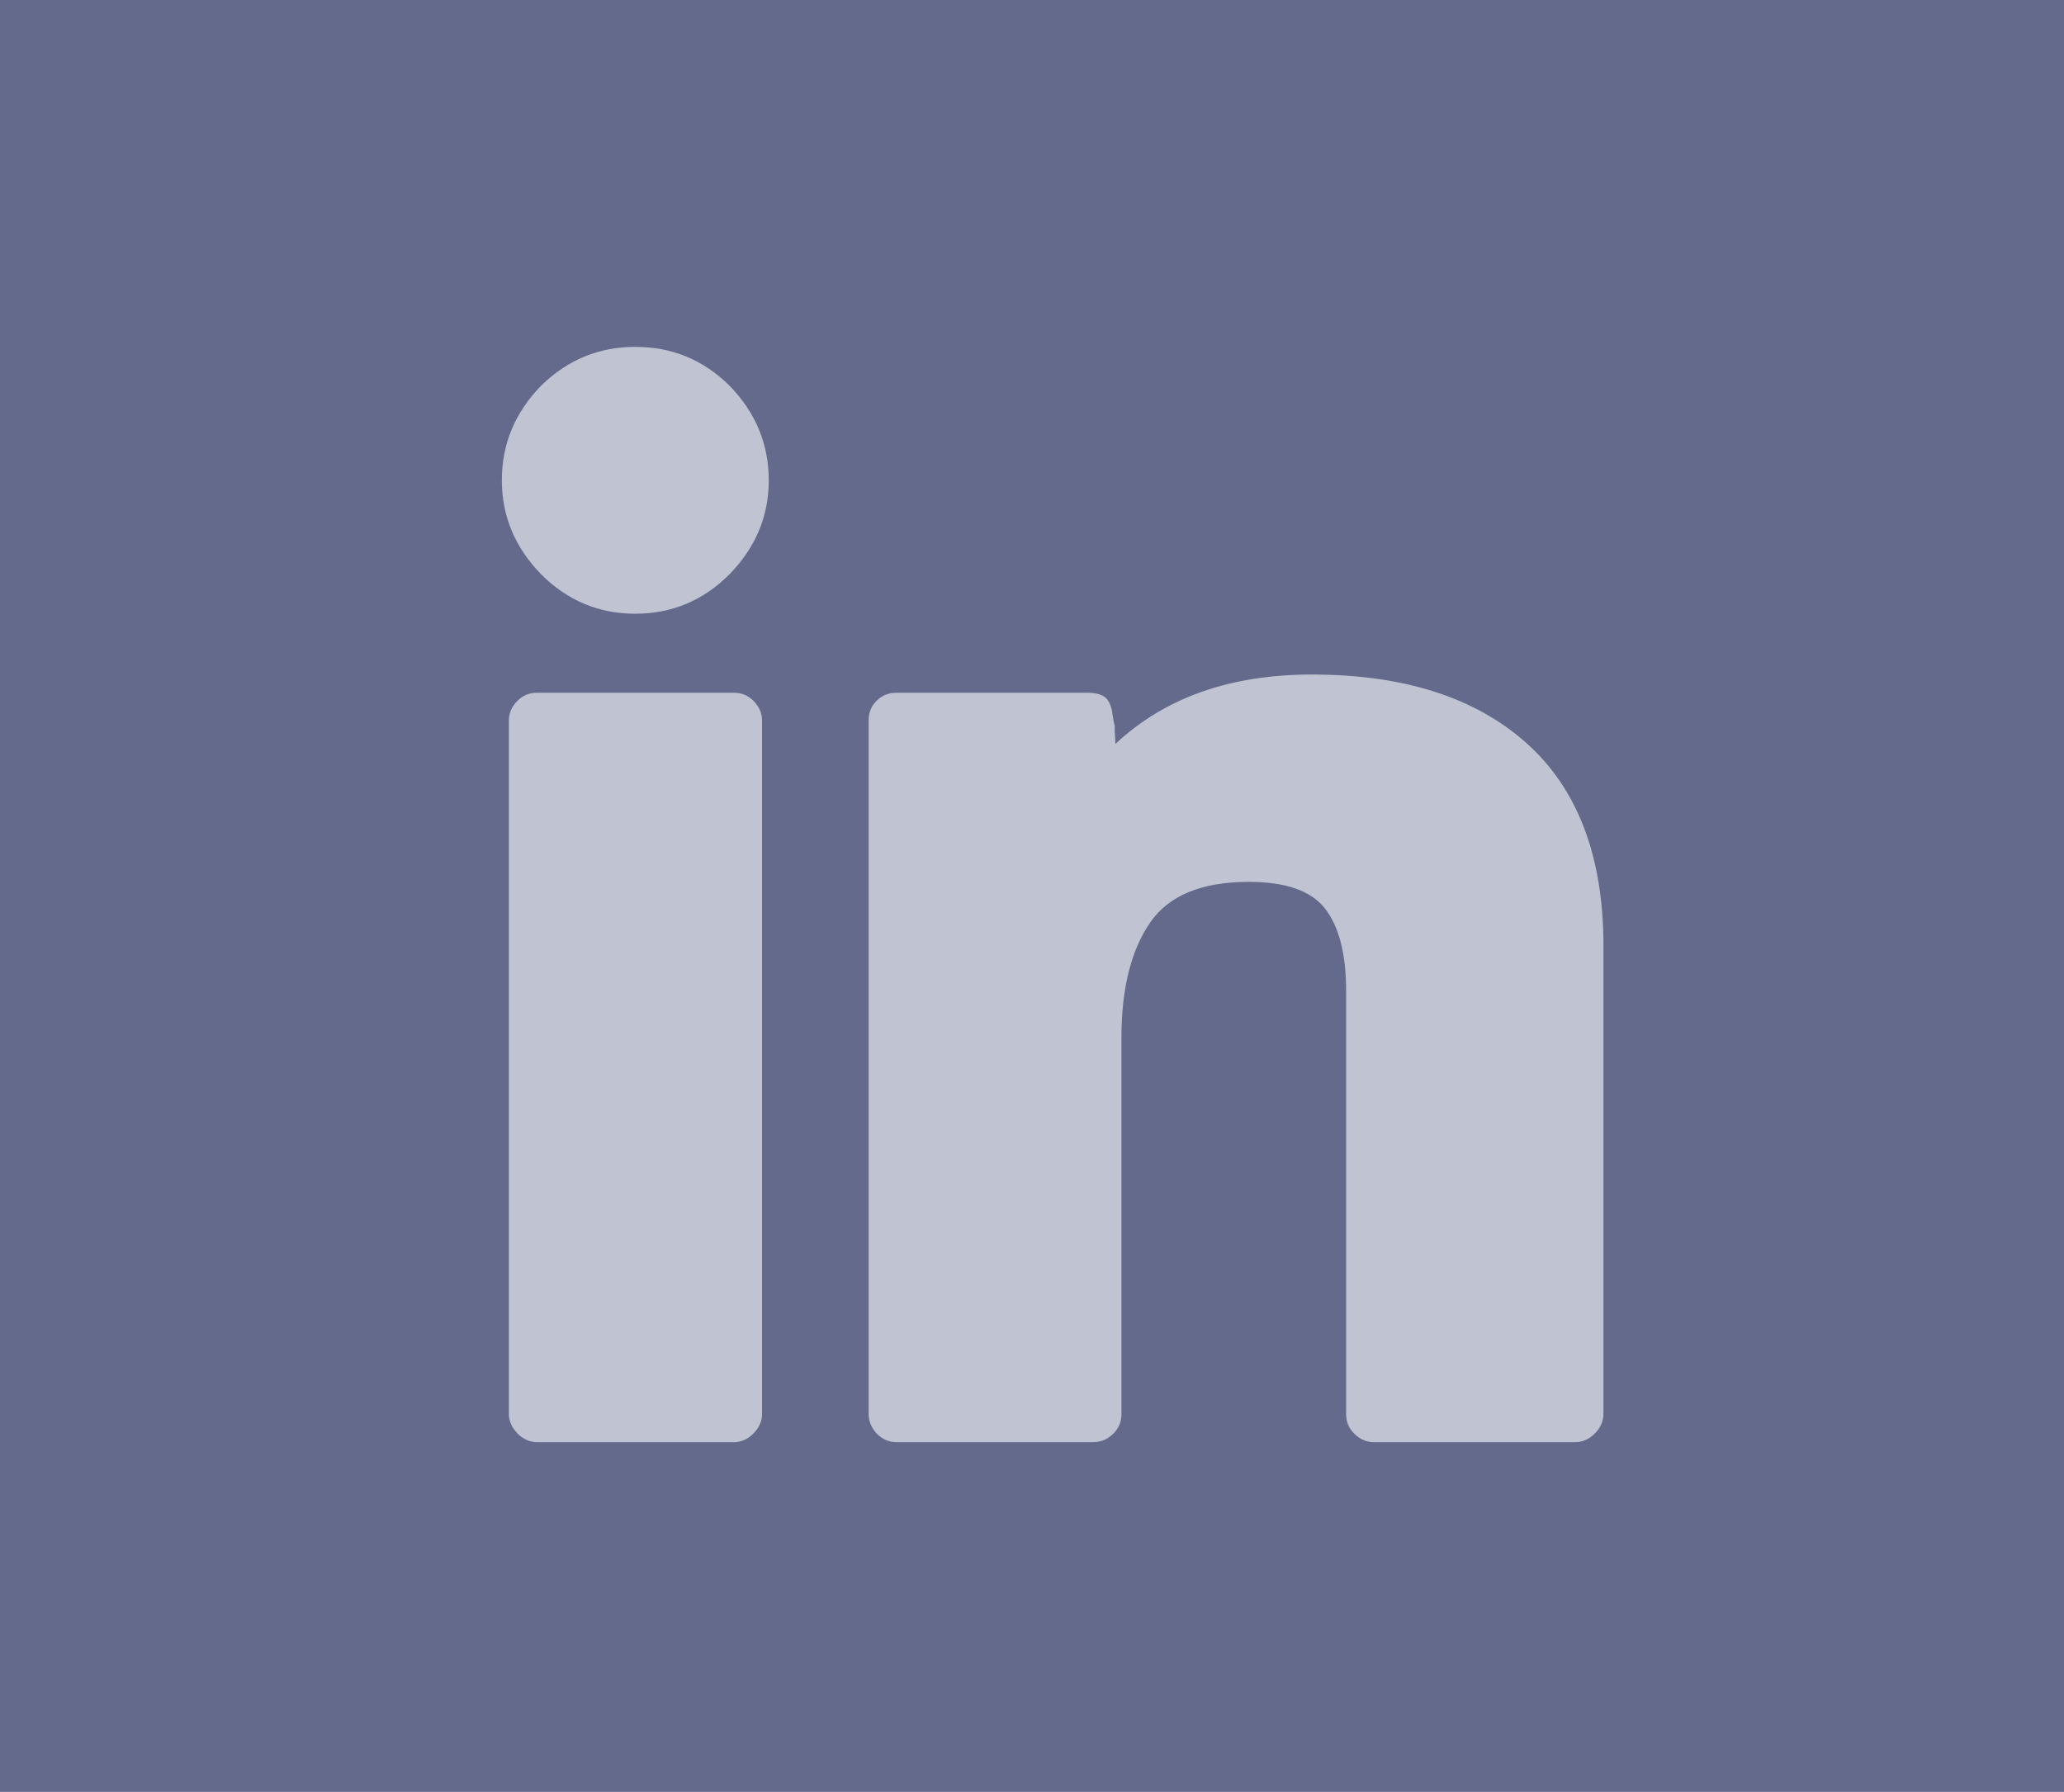
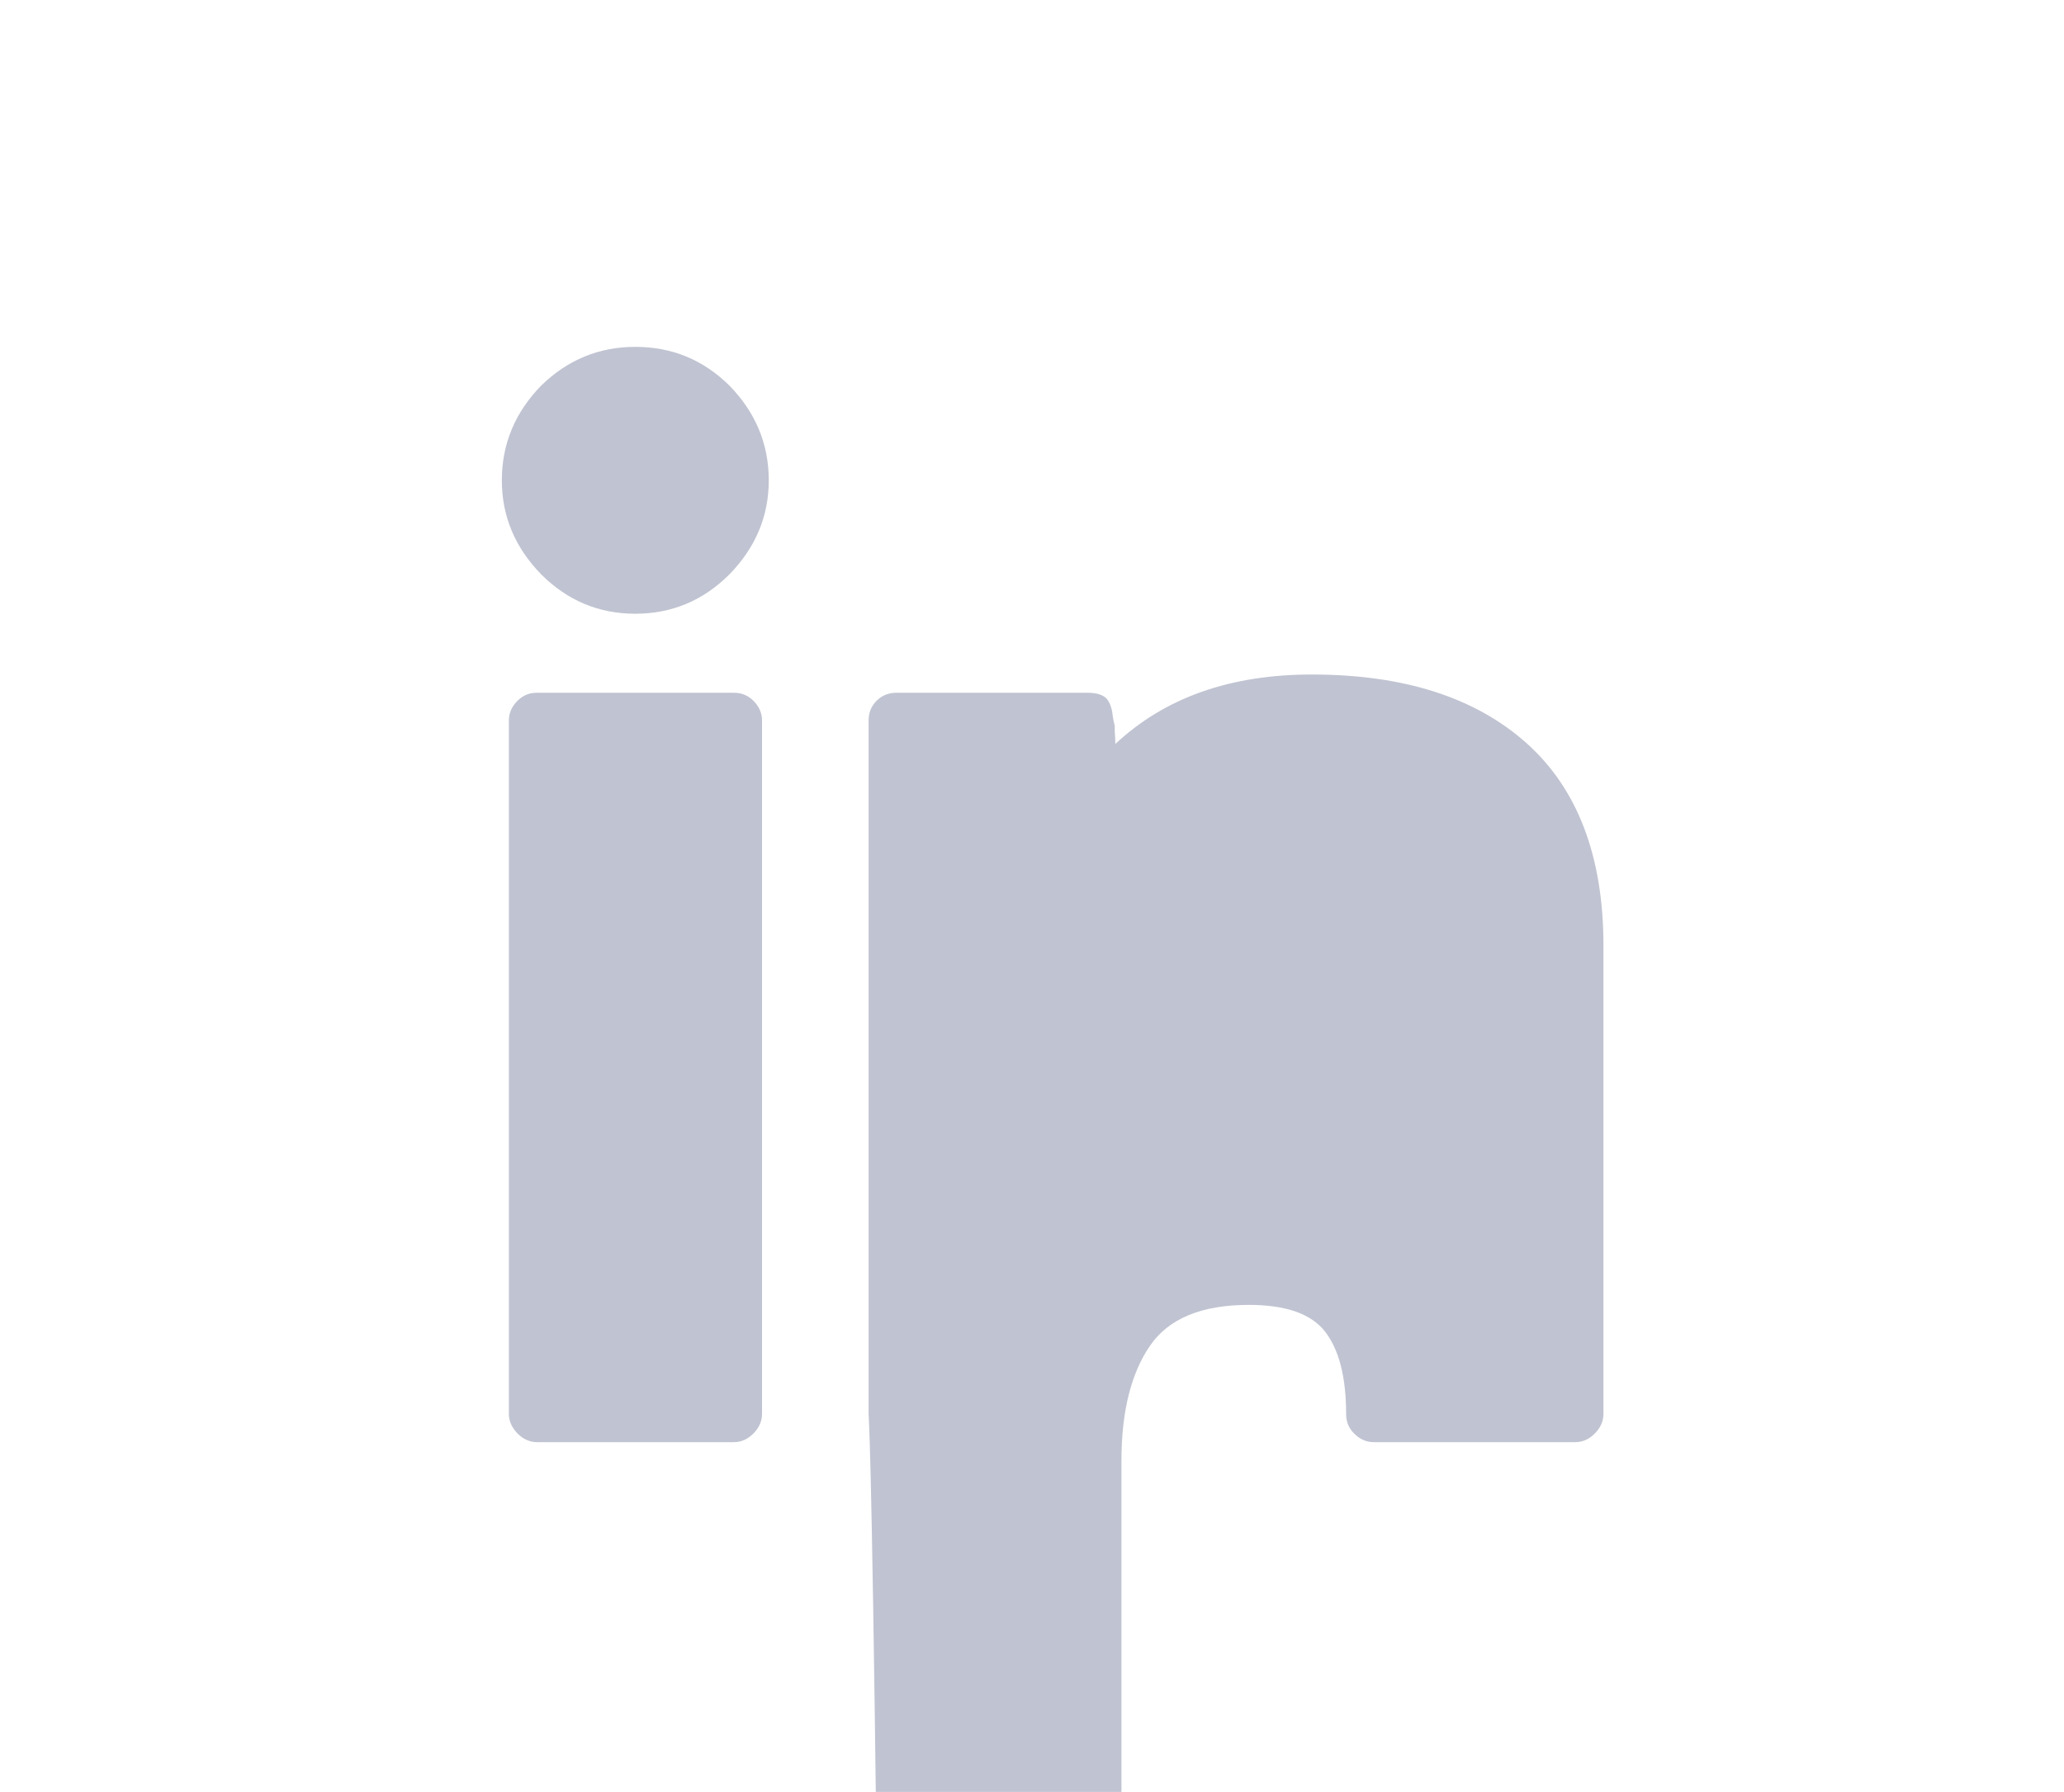
<svg xmlns="http://www.w3.org/2000/svg" version="1.1" id="Layer_1" x="0px" y="0px" viewBox="157.5 0 644.9 560" enable-background="new 157.5 0 644.9 560" xml:space="preserve" height="560" width="644.9">
-   <rect x="157.5" fill="#636A8C" width="644.9" height="560" />
  <g enable-background="new    ">
-     <path fill="#C0C3D1" d="M314.3,150.1c0-11.3,4.1-21.2,12.3-29.6c8.3-8.1,18.1-12.1,29.4-12.1c11.4,0,21.2,4,29.4,12.1   c8.2,8.4,12.3,18.3,12.3,29.6c0,11.2-4.1,21-12.3,29.4c-8.2,8.2-18,12.3-29.4,12.3s-21.2-4.1-29.4-12.3   C318.4,171.1,314.3,161.3,314.3,150.1z M316.5,441.9V225.2c0-2.4,0.9-4.4,2.7-6.2c1.7-1.7,3.7-2.5,6.1-2.5h61.5   c2.4,0,4.4,0.8,6.1,2.5c1.8,1.8,2.7,3.9,2.7,6.2v216.7c0,2.2-0.9,4.3-2.7,6.1c-1.8,1.8-3.8,2.7-6.1,2.7h-61.5   c-2.2,0-4.3-0.9-6.1-2.7C317.4,446.1,316.5,444.1,316.5,441.9z M428.9,441.9V225.2c0-2.5,0.8-4.5,2.5-6.2c1.7-1.7,3.8-2.5,6.2-2.5   h59.7c2.2,0,4,0.4,5.2,1.2c1.1,0.7,2,2.2,2.5,4.7c0.2,1.8,0.5,3.3,0.8,4.4v1.8c0.1,1.3,0.2,2.6,0.2,3.9   c15.5-14.5,35.9-21.7,61.4-21.7c28.6,0,50.9,7.1,66.9,21.3c16.1,14.3,24.2,35.5,24.2,63.4v146.4c0,2.2-0.9,4.3-2.7,6.1   c-1.8,1.8-3.8,2.7-6.1,2.7h-62.9c-2.4,0-4.4-0.9-6.2-2.7c-1.7-1.7-2.5-3.7-2.5-6.1V309.7c0-11.5-2.2-20.2-6.7-25.9   c-4.4-5.5-12.3-8.2-23.7-8.2c-14.8,0-25.1,4.3-30.9,12.8c-5.9,8.6-8.9,20.6-8.9,35.8v117.7c0,2.4-0.8,4.4-2.5,6.1   c-1.8,1.8-3.9,2.7-6.4,2.7h-61.4c-2.4,0-4.4-0.9-6.2-2.7C429.8,446.2,428.9,444.2,428.9,441.9z" />
+     <path fill="#C0C3D1" d="M314.3,150.1c0-11.3,4.1-21.2,12.3-29.6c8.3-8.1,18.1-12.1,29.4-12.1c11.4,0,21.2,4,29.4,12.1   c8.2,8.4,12.3,18.3,12.3,29.6c0,11.2-4.1,21-12.3,29.4c-8.2,8.2-18,12.3-29.4,12.3s-21.2-4.1-29.4-12.3   C318.4,171.1,314.3,161.3,314.3,150.1z M316.5,441.9V225.2c0-2.4,0.9-4.4,2.7-6.2c1.7-1.7,3.7-2.5,6.1-2.5h61.5   c2.4,0,4.4,0.8,6.1,2.5c1.8,1.8,2.7,3.9,2.7,6.2v216.7c0,2.2-0.9,4.3-2.7,6.1c-1.8,1.8-3.8,2.7-6.1,2.7h-61.5   c-2.2,0-4.3-0.9-6.1-2.7C317.4,446.1,316.5,444.1,316.5,441.9z M428.9,441.9V225.2c0-2.5,0.8-4.5,2.5-6.2c1.7-1.7,3.8-2.5,6.2-2.5   h59.7c2.2,0,4,0.4,5.2,1.2c1.1,0.7,2,2.2,2.5,4.7c0.2,1.8,0.5,3.3,0.8,4.4v1.8c0.1,1.3,0.2,2.6,0.2,3.9   c15.5-14.5,35.9-21.7,61.4-21.7c28.6,0,50.9,7.1,66.9,21.3c16.1,14.3,24.2,35.5,24.2,63.4v146.4c0,2.2-0.9,4.3-2.7,6.1   c-1.8,1.8-3.8,2.7-6.1,2.7h-62.9c-2.4,0-4.4-0.9-6.2-2.7c-1.7-1.7-2.5-3.7-2.5-6.1c0-11.5-2.2-20.2-6.7-25.9   c-4.4-5.5-12.3-8.2-23.7-8.2c-14.8,0-25.1,4.3-30.9,12.8c-5.9,8.6-8.9,20.6-8.9,35.8v117.7c0,2.4-0.8,4.4-2.5,6.1   c-1.8,1.8-3.9,2.7-6.4,2.7h-61.4c-2.4,0-4.4-0.9-6.2-2.7C429.8,446.2,428.9,444.2,428.9,441.9z" />
  </g>
</svg>